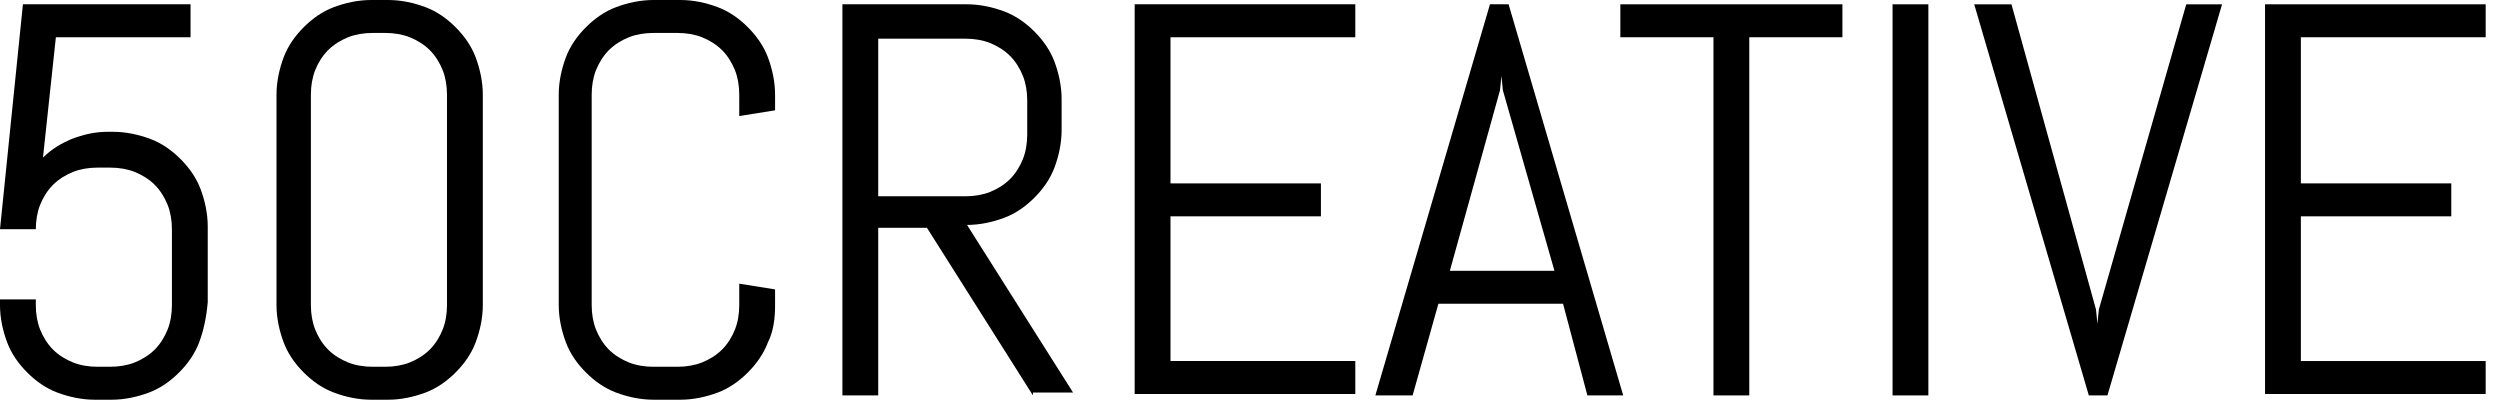
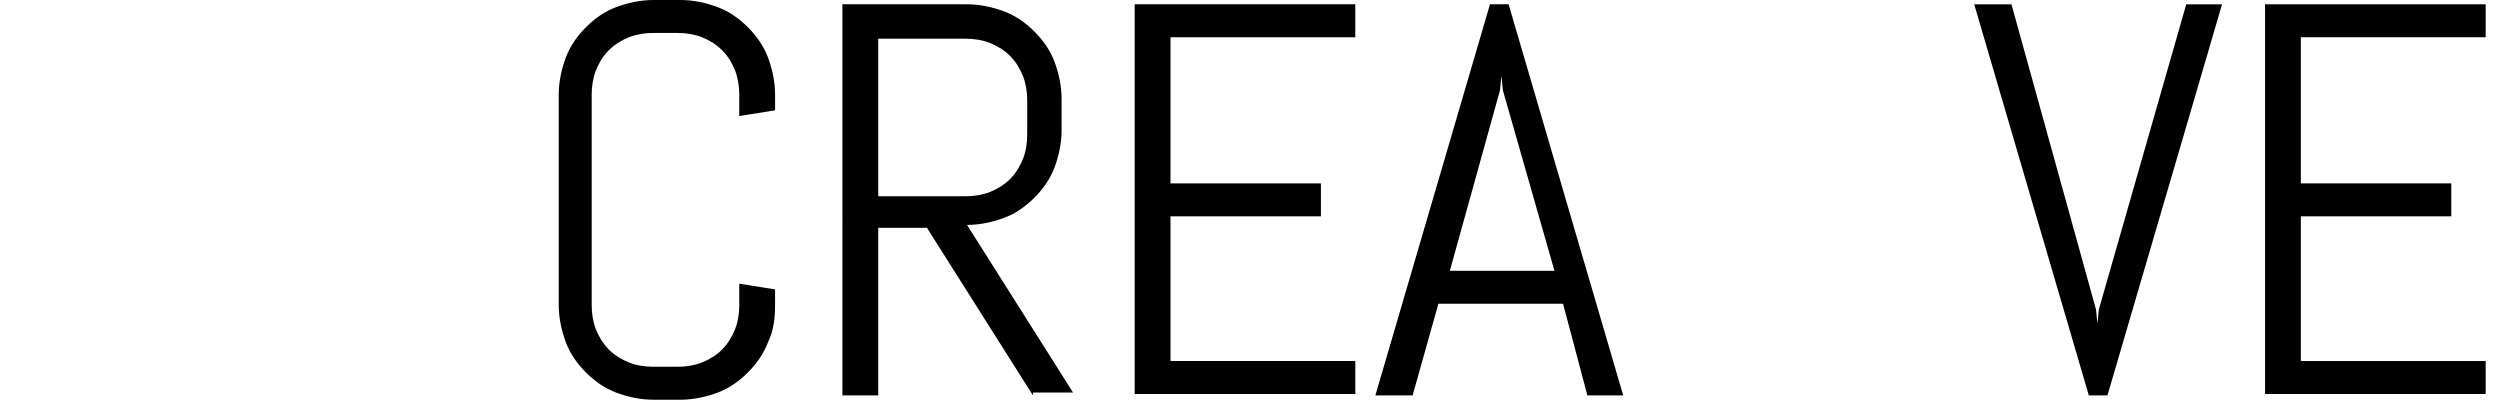
<svg xmlns="http://www.w3.org/2000/svg" version="1.1" id="logo" x="0px" y="0px" width="174.5px" height="27.9px" viewBox="0 0 174.5 27.9" style="enable-background:new 0 0 174.5 27.9;" xml:space="preserve">
  <g>
-     <path d="M13.9,23.9c-0.3,0.8-0.8,1.5-1.4,2.1c-0.6,0.6-1.3,1.1-2.1,1.4c-0.8,0.3-1.7,0.5-2.6,0.5H6.6c-0.9,0-1.8-0.2-2.6-0.5   S2.5,26.6,1.9,26c-0.6-0.6-1.1-1.3-1.4-2.1S0,22.2,0,21.3v-0.4h2.5v0.4c0,0.6,0.1,1.2,0.3,1.7c0.2,0.5,0.5,1,0.9,1.4   c0.4,0.4,0.9,0.7,1.4,0.9c0.5,0.2,1.1,0.3,1.7,0.3h0.9c0.6,0,1.2-0.1,1.7-0.3c0.5-0.2,1-0.5,1.4-0.9c0.4-0.4,0.7-0.9,0.9-1.4   c0.2-0.5,0.3-1.1,0.3-1.7V16c0-0.6-0.1-1.2-0.3-1.7c-0.2-0.5-0.5-1-0.9-1.4c-0.4-0.4-0.9-0.7-1.4-0.9c-0.5-0.2-1.1-0.3-1.7-0.3H6.8   c-0.6,0-1.2,0.1-1.7,0.3s-1,0.5-1.4,0.9c-0.4,0.4-0.7,0.9-0.9,1.4c-0.2,0.5-0.3,1.1-0.3,1.7H0L1.6,0.3h11.7v2.3H3.9L3,11   c0.6-0.6,1.3-1,2-1.3c0.8-0.3,1.6-0.5,2.5-0.5h0.4c0.9,0,1.8,0.2,2.6,0.5s1.5,0.8,2.1,1.4c0.6,0.6,1.1,1.3,1.4,2.1   c0.3,0.8,0.5,1.7,0.5,2.6v5.3C14.4,22.2,14.2,23.1,13.9,23.9z" />
-     <path d="M33.2,23.9c-0.3,0.8-0.8,1.5-1.4,2.1c-0.6,0.6-1.3,1.1-2.1,1.4c-0.8,0.3-1.7,0.5-2.6,0.5h-1.2c-0.9,0-1.8-0.2-2.6-0.5   c-0.8-0.3-1.5-0.8-2.1-1.4c-0.6-0.6-1.1-1.3-1.4-2.1c-0.3-0.8-0.5-1.7-0.5-2.6V6.6c0-0.9,0.2-1.8,0.5-2.6c0.3-0.8,0.8-1.5,1.4-2.1   c0.6-0.6,1.3-1.1,2.1-1.4C24.1,0.2,25,0,25.9,0h1.2c0.9,0,1.8,0.2,2.6,0.5c0.8,0.3,1.5,0.8,2.1,1.4c0.6,0.6,1.1,1.3,1.4,2.1   c0.3,0.8,0.5,1.7,0.5,2.6v14.7C33.7,22.2,33.5,23.1,33.2,23.9z M31.2,6.6c0-0.6-0.1-1.2-0.3-1.7c-0.2-0.5-0.5-1-0.9-1.4   c-0.4-0.4-0.9-0.7-1.4-0.9c-0.5-0.2-1.1-0.3-1.7-0.3H26c-0.6,0-1.2,0.1-1.7,0.3c-0.5,0.2-1,0.5-1.4,0.9c-0.4,0.4-0.7,0.9-0.9,1.4   c-0.2,0.5-0.3,1.1-0.3,1.7v14.7c0,0.6,0.1,1.2,0.3,1.7c0.2,0.5,0.5,1,0.9,1.4c0.4,0.4,0.9,0.7,1.4,0.9c0.5,0.2,1.1,0.3,1.7,0.3h0.9   c0.6,0,1.2-0.1,1.7-0.3c0.5-0.2,1-0.5,1.4-0.9c0.4-0.4,0.7-0.9,0.9-1.4c0.2-0.5,0.3-1.1,0.3-1.7L31.2,6.6L31.2,6.6z" />
    <path d="M53.6,23.9c-0.3,0.8-0.8,1.5-1.4,2.1c-0.6,0.6-1.3,1.1-2.1,1.4c-0.8,0.3-1.7,0.5-2.6,0.5h-1.9c-0.9,0-1.8-0.2-2.6-0.5   c-0.8-0.3-1.5-0.8-2.1-1.4c-0.6-0.6-1.1-1.3-1.4-2.1S39,22.2,39,21.3V6.6c0-0.9,0.2-1.8,0.5-2.6c0.3-0.8,0.8-1.5,1.4-2.1   c0.6-0.6,1.3-1.1,2.1-1.4S44.7,0,45.6,0h1.9c0.9,0,1.8,0.2,2.6,0.5c0.8,0.3,1.5,0.8,2.1,1.4c0.6,0.6,1.1,1.3,1.4,2.1   c0.3,0.8,0.5,1.7,0.5,2.6v1.1l-2.5,0.4V6.6c0-0.6-0.1-1.2-0.3-1.7c-0.2-0.5-0.5-1-0.9-1.4C50,3.1,49.5,2.8,49,2.6   c-0.5-0.2-1.1-0.3-1.7-0.3h-1.7c-0.6,0-1.2,0.1-1.7,0.3c-0.5,0.2-1,0.5-1.4,0.9c-0.4,0.4-0.7,0.9-0.9,1.4c-0.2,0.5-0.3,1.1-0.3,1.7   v14.7c0,0.6,0.1,1.2,0.3,1.7c0.2,0.5,0.5,1,0.9,1.4c0.4,0.4,0.9,0.7,1.4,0.9c0.5,0.2,1.1,0.3,1.7,0.3h1.7c0.6,0,1.2-0.1,1.7-0.3   c0.5-0.2,1-0.5,1.4-0.9c0.4-0.4,0.7-0.9,0.9-1.4c0.2-0.5,0.3-1.1,0.3-1.7v-1.5l2.5,0.4v1.1C54.1,22.2,54,23.1,53.6,23.9z" />
    <path d="M72.1,27.6l-7.4-11.7h-3.4v11.7h-2.5V0.3h8.7c0.9,0,1.8,0.2,2.6,0.5c0.8,0.3,1.5,0.8,2.1,1.4c0.6,0.6,1.1,1.3,1.4,2.1   c0.3,0.8,0.5,1.7,0.5,2.6v2.2c0,0.9-0.2,1.8-0.5,2.6c-0.3,0.8-0.8,1.5-1.4,2.1c-0.6,0.6-1.3,1.1-2.1,1.4c-0.8,0.3-1.7,0.5-2.6,0.5   l7.4,11.7h-2.8L72.1,27.6L72.1,27.6z M71.7,7c0-0.6-0.1-1.2-0.3-1.7c-0.2-0.5-0.5-1-0.9-1.4c-0.4-0.4-0.9-0.7-1.4-0.9   S68,2.7,67.4,2.7h-6.1v11h6.1c0.6,0,1.2-0.1,1.7-0.3s1-0.5,1.4-0.9c0.4-0.4,0.7-0.9,0.9-1.4c0.2-0.5,0.3-1.1,0.3-1.7L71.7,7L71.7,7   z" />
    <path d="M79.2,27.6V0.3h15.4v2.3H81.7v10.2h10.5v2.3H81.7v10.1h12.9v2.3H79.2V27.6z" />
    <path d="M109.1,21.2h-8.7l-1.8,6.4H96l8-27.3h1.3l8,27.3h-2.5L109.1,21.2z M101.2,18.9h7.3l-3.6-12.6l-0.1-1l-0.1,1L101.2,18.9z" />
-     <path d="M122.1,2.6v25h-2.5v-25h-6.5V0.3h15.5v2.3H122.1z" />
-     <path d="M132.1,27.6V0.3h2.5v27.3H132.1z" />
    <path d="M146.3,21.6l0.1,1l0.1-1l6.1-21.3h2.5l-8,27.3h-1.3l-8-27.3h2.6L146.3,21.6z" />
    <path d="M158.1,27.6V0.3h15.4v2.3h-12.9v10.2h10.5v2.3h-10.5v10.1h12.9v2.3h-15.4V27.6z" />
  </g>
</svg>